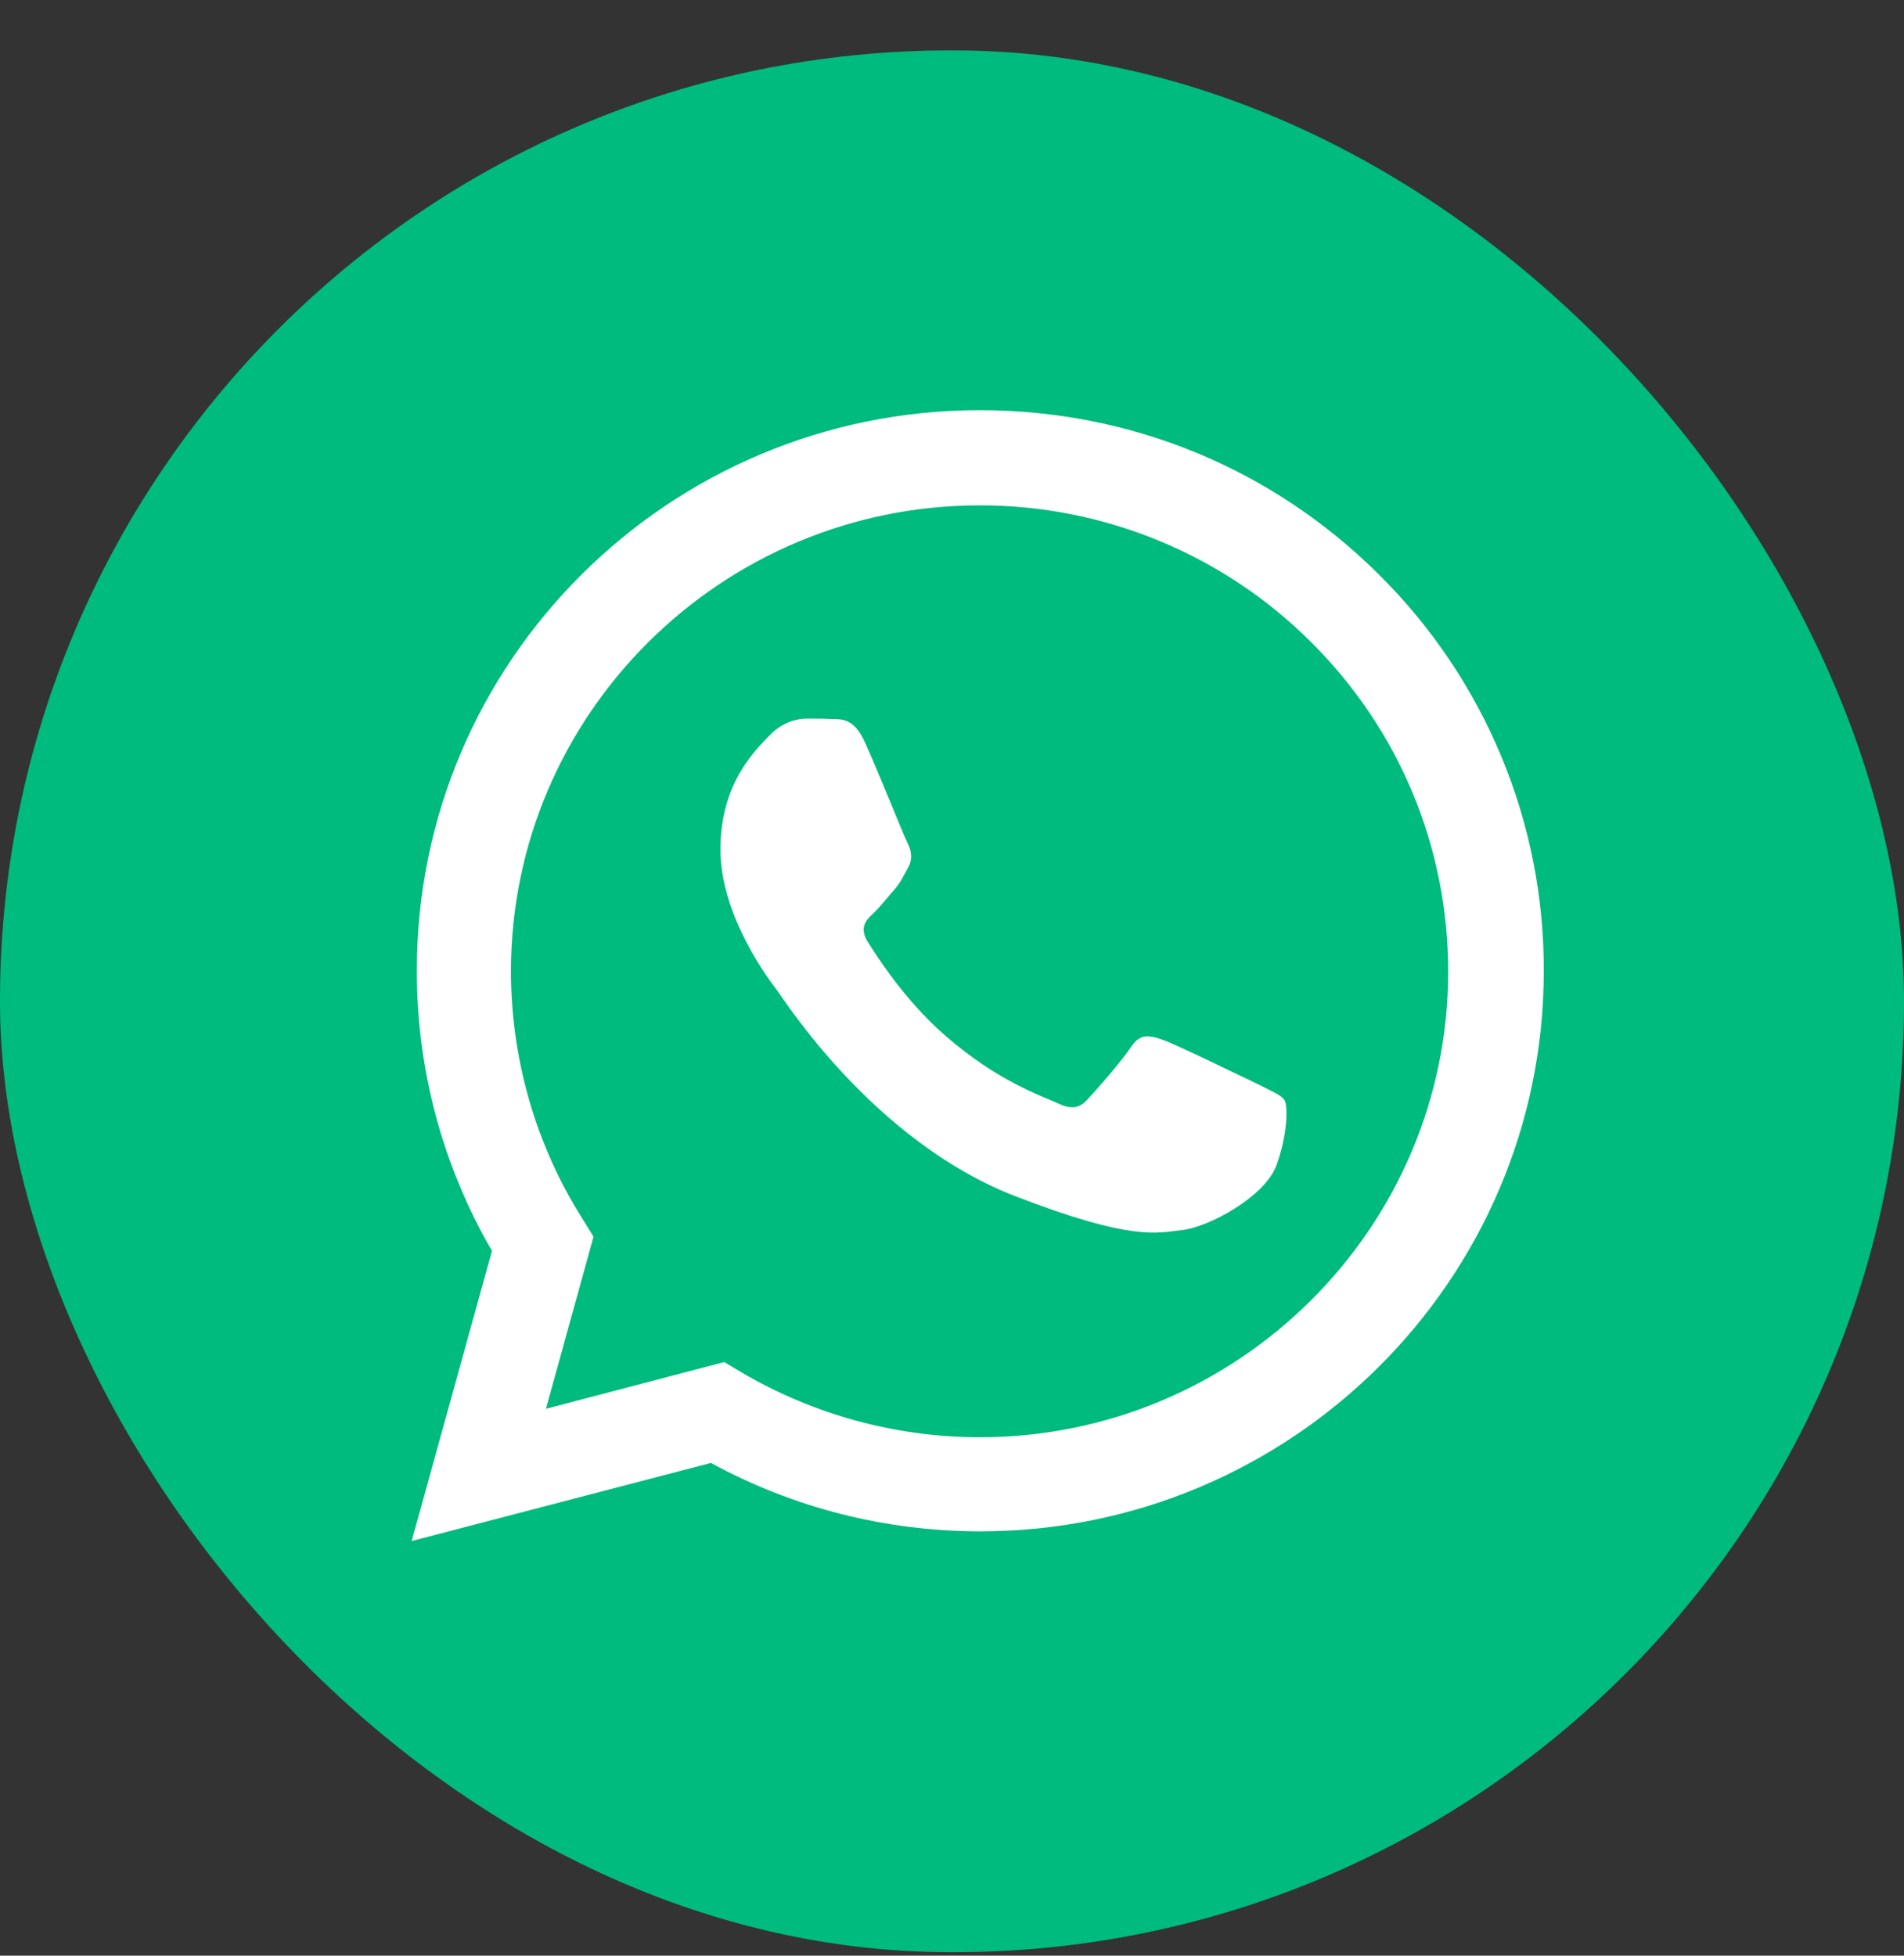
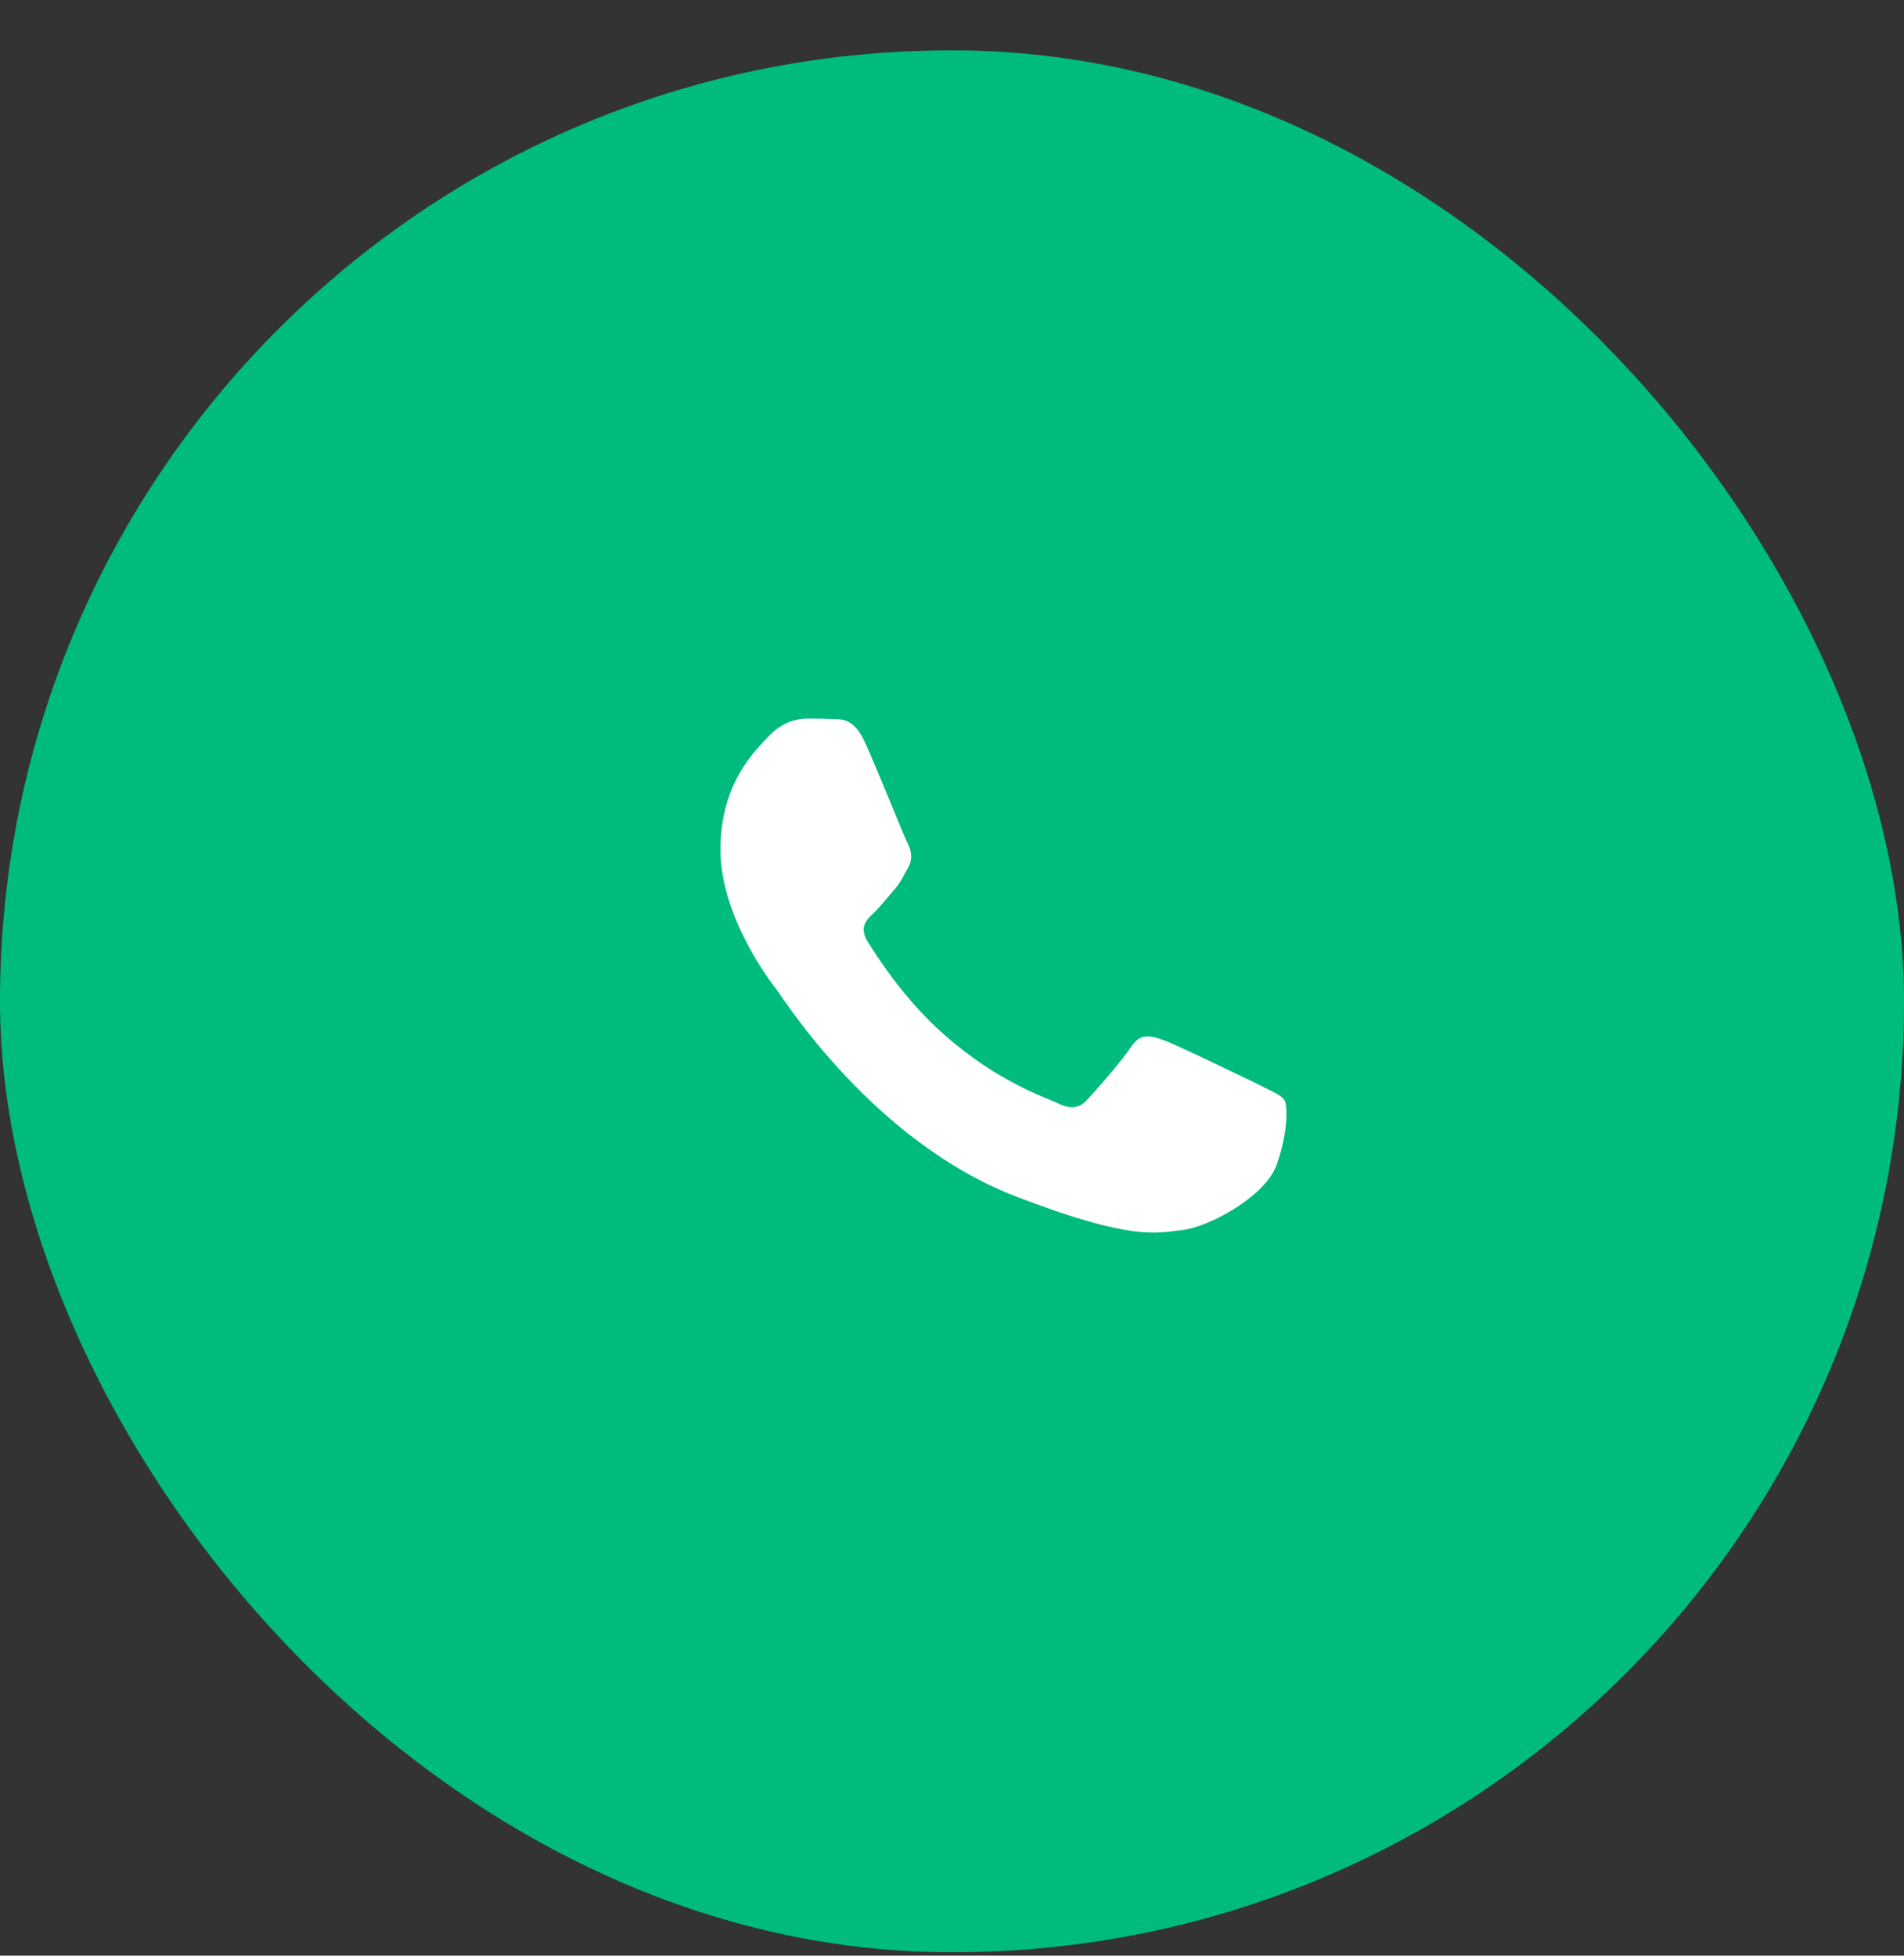
<svg xmlns="http://www.w3.org/2000/svg" width="37" height="38" viewBox="0 0 37 38" fill="none">
  <rect x="0" y="0" width="37" height="38" fill="#333333" stroke="none" />
  <rect y="0.979" width="37" height="36.954" rx="18.477" fill="#00BB7E" />
-   <path fill-rule="evenodd" clip-rule="evenodd" d="M9.56 24.306L8 29.943L13.815 28.426C15.419 29.3 17.212 29.755 19.05 29.755C25.088 29.755 30 24.871 30 18.868C30.005 17.436 29.724 16.018 29.173 14.694C28.622 13.371 27.813 12.17 26.792 11.16C24.72 9.1 21.969 7.97 19.039 7.97C13.002 7.97 8.089 12.854 8.101 18.868C8.098 20.777 8.601 22.652 9.56 24.306ZM14.407 26.665L14.073 26.465L14.073 26.466L10.609 27.374L11.534 24.03L11.322 23.687C10.409 22.247 9.93 20.574 9.93 18.869C9.93 13.884 14.017 9.82 19.041 9.819C20.237 9.818 21.422 10.053 22.527 10.509C23.632 10.965 24.636 11.635 25.479 12.478C27.195 14.184 28.142 16.465 28.142 18.879C28.142 23.863 24.053 27.927 19.041 27.927C17.41 27.926 15.81 27.49 14.407 26.665Z" fill="white" />
  <path fill-rule="evenodd" clip-rule="evenodd" d="M16.809 14.427C16.611 13.984 16.39 13.973 16.203 13.973C16.038 13.963 15.861 13.963 15.674 13.963C15.498 13.963 15.2 14.027 14.947 14.297C14.694 14.566 14 15.202 14 16.506C14 17.811 14.969 19.072 15.102 19.244C15.233 19.417 16.974 22.175 19.729 23.243C22.02 24.127 22.483 23.954 22.979 23.9C23.474 23.846 24.576 23.265 24.807 22.639C25.027 22.025 25.027 21.486 24.962 21.378C24.896 21.271 24.708 21.206 24.444 21.066C24.168 20.936 22.846 20.29 22.593 20.203C22.339 20.117 22.163 20.074 21.987 20.333C21.811 20.602 21.293 21.195 21.128 21.367C20.973 21.54 20.808 21.561 20.544 21.432C20.269 21.303 19.398 21.023 18.362 20.117C17.558 19.416 17.018 18.544 16.853 18.285C16.699 18.015 16.831 17.875 16.974 17.746C17.096 17.628 17.25 17.433 17.382 17.283C17.514 17.131 17.558 17.013 17.657 16.84C17.745 16.668 17.701 16.506 17.635 16.377C17.569 16.259 17.052 14.954 16.809 14.426V14.427Z" fill="white" />
</svg>